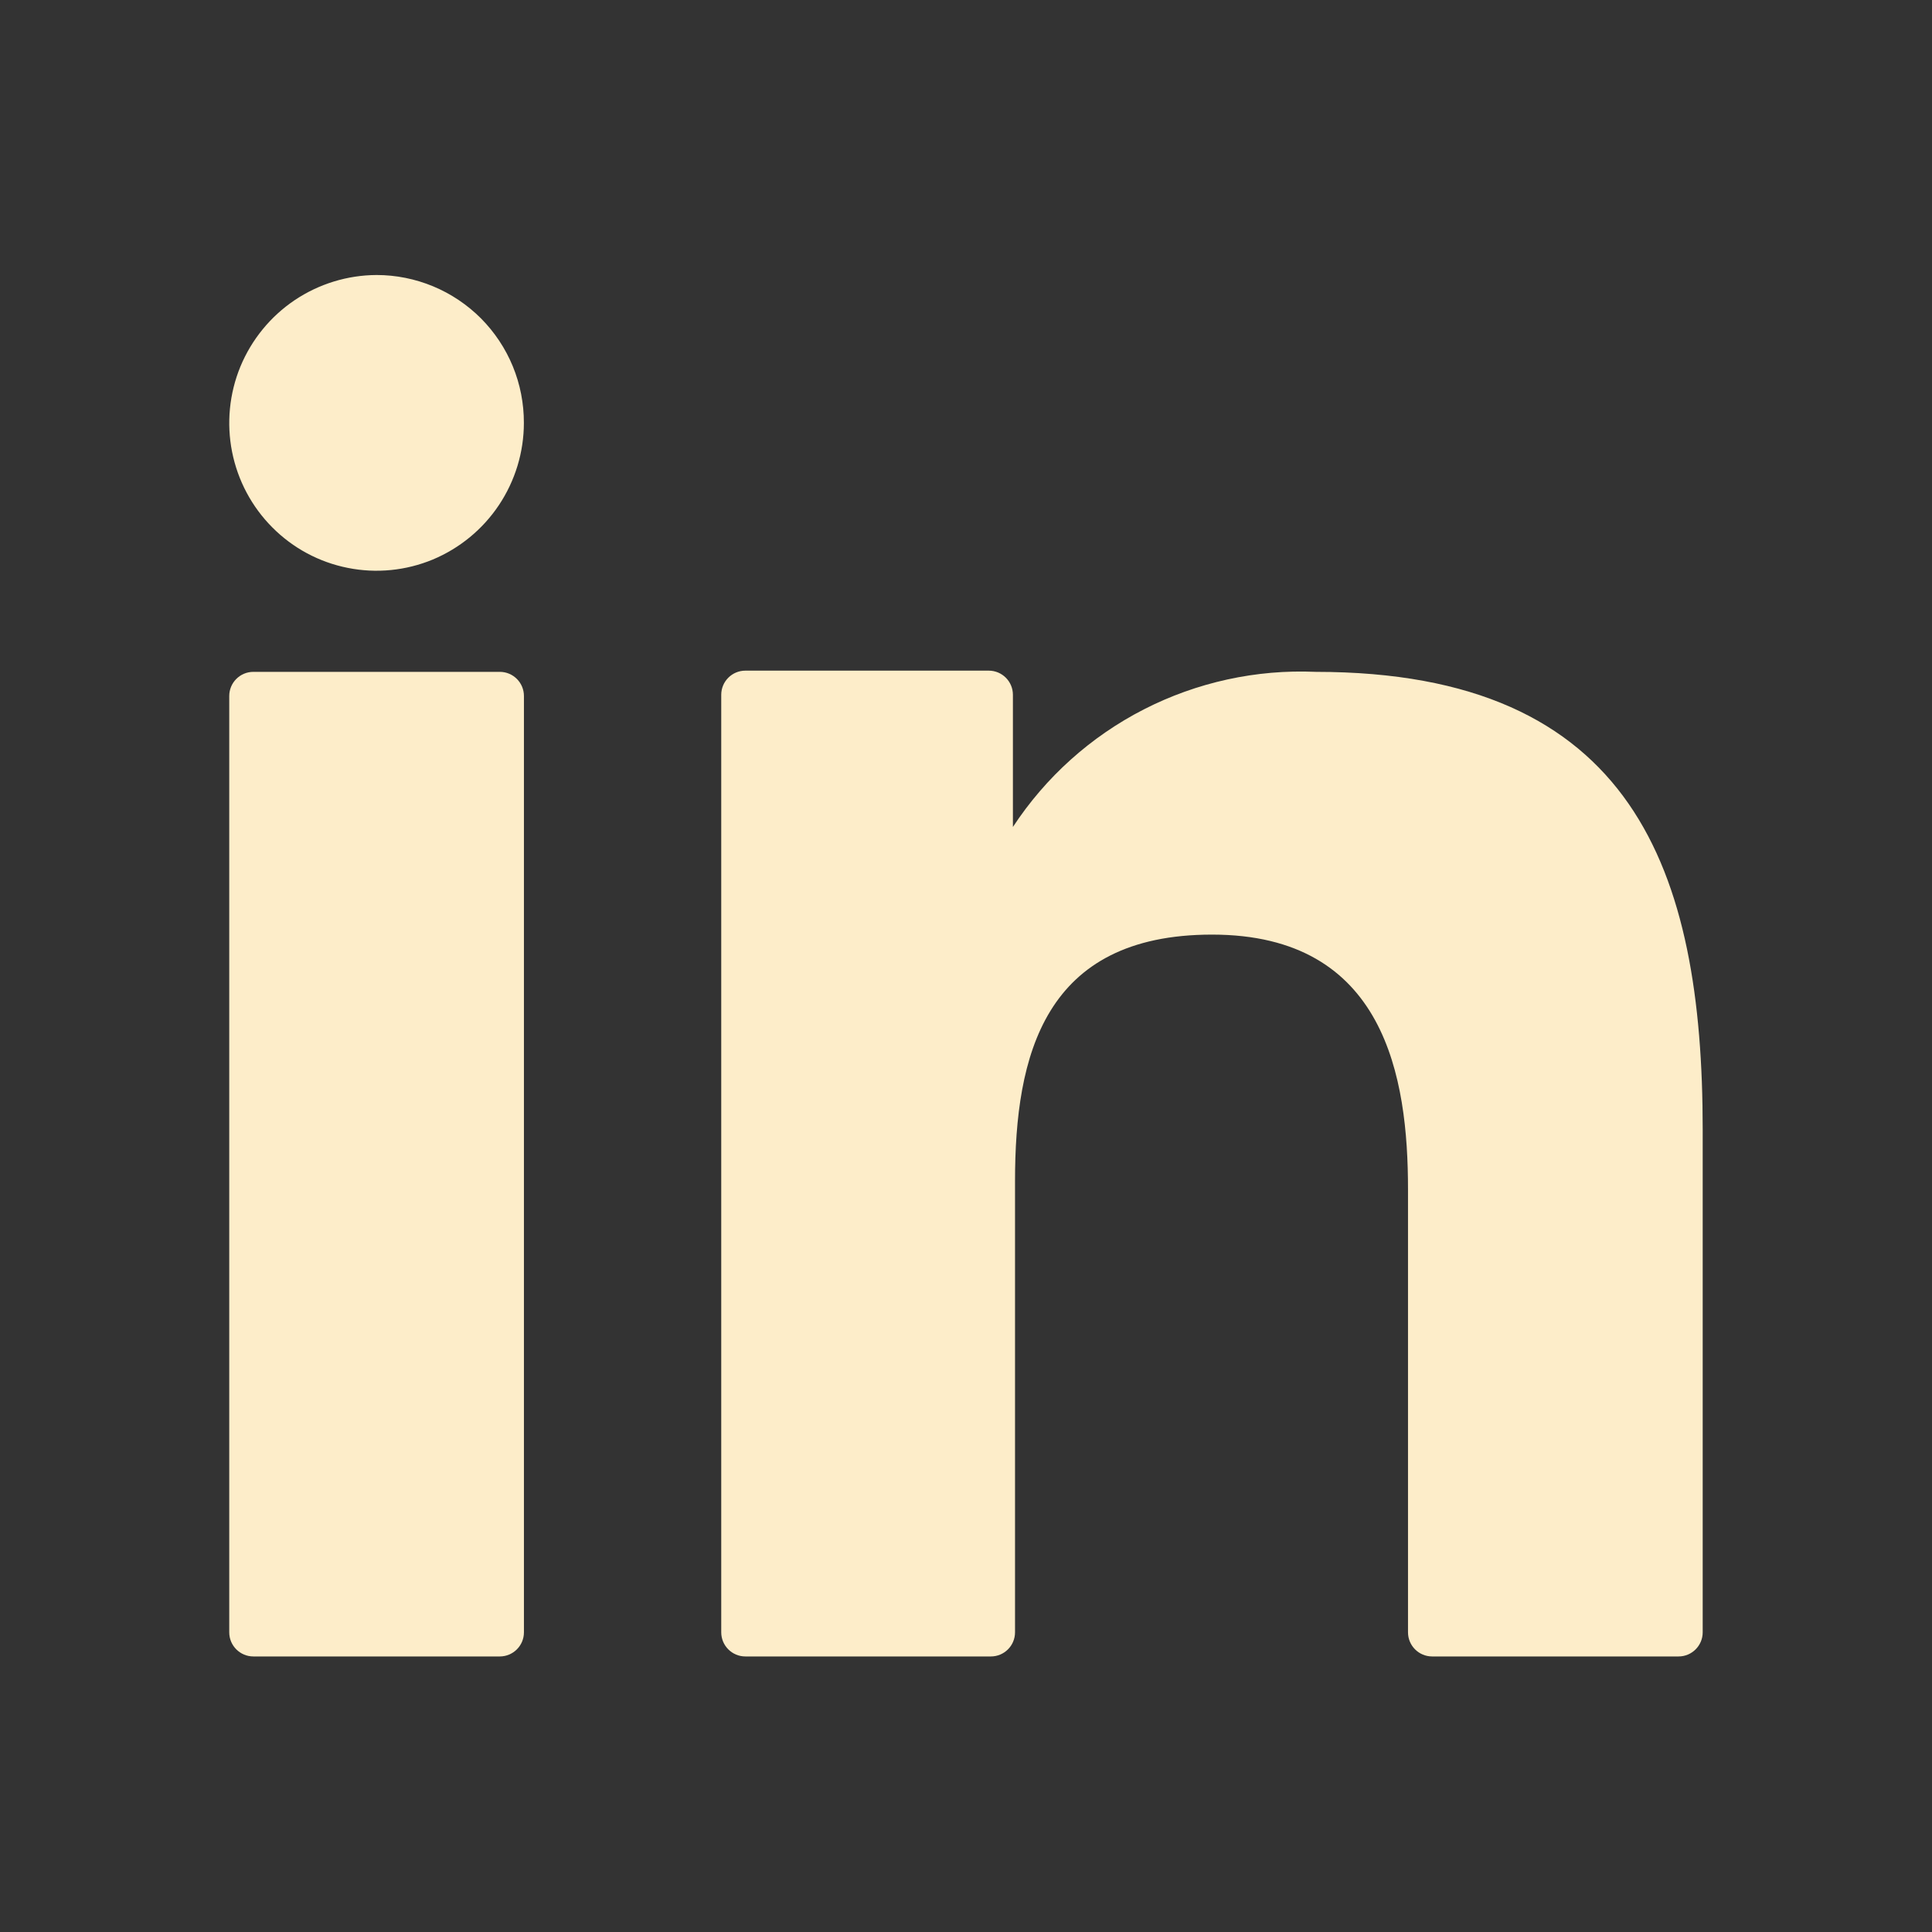
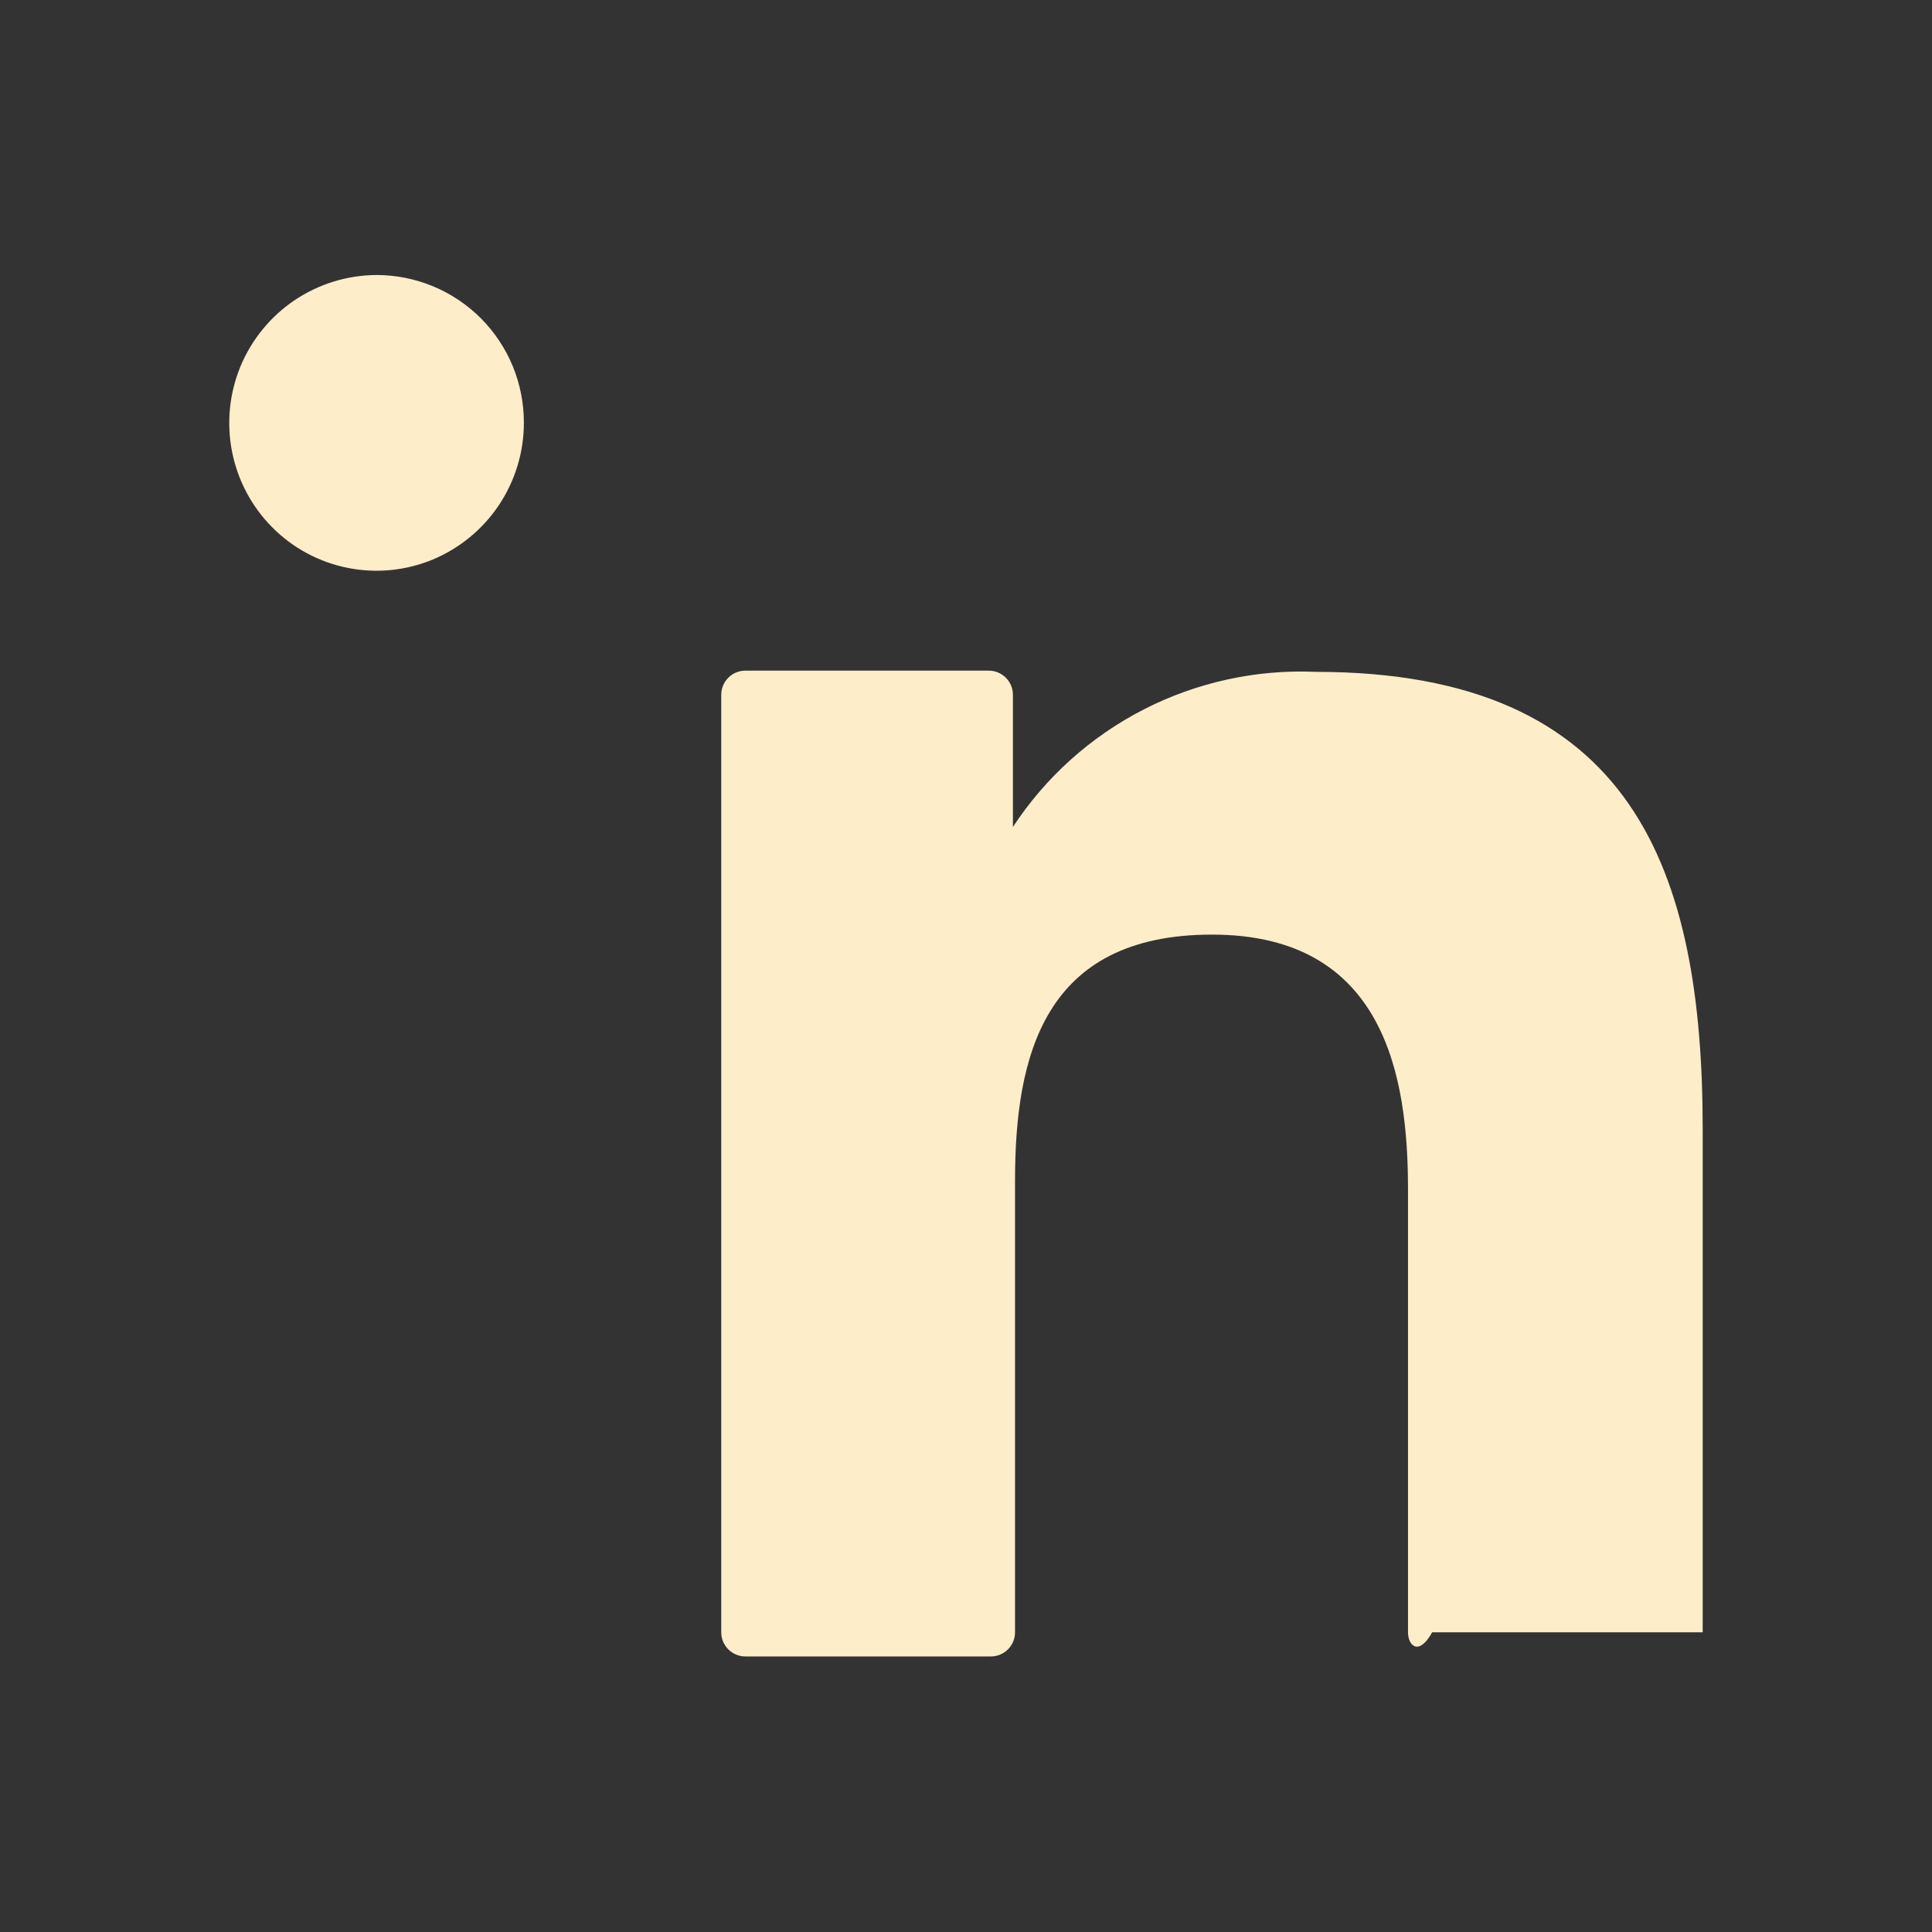
<svg xmlns="http://www.w3.org/2000/svg" width="32" height="32" viewBox="0 0 32 32" fill="none">
  <rect x="0" y="0" width="32" height="32" fill="#333333" stroke="none" />
-   <path fill-rule="evenodd" clip-rule="evenodd" d="M16.377 11.108C16.598 11.108 16.777 11.287 16.777 11.508V13.697C17.319 12.871 18.066 12.2 18.945 11.75C19.825 11.3 20.806 11.085 21.793 11.128C27.063 11.128 28.202 14.423 28.202 18.709V27.036C28.202 27.257 28.023 27.436 27.802 27.436H23.721C23.5 27.436 23.321 27.257 23.321 27.036V19.699C23.321 17.854 22.949 15.48 20.075 15.48C17.288 15.48 16.812 17.489 16.812 19.562V27.036C16.812 27.257 16.633 27.436 16.412 27.436H12.346C12.125 27.436 11.946 27.257 11.946 27.036V11.508C11.946 11.287 12.125 11.108 12.346 11.108H16.377ZM8.677 7.005C8.677 7.489 8.533 7.961 8.265 8.364C7.997 8.766 7.616 9.08 7.17 9.267C6.724 9.452 6.233 9.501 5.76 9.406C5.286 9.312 4.852 9.079 4.511 8.736C4.17 8.394 3.938 7.958 3.844 7.484C3.75 7.01 3.798 6.518 3.982 6.071C4.167 5.625 4.479 5.242 4.88 4.972C5.281 4.703 5.753 4.557 6.237 4.555C6.558 4.555 6.876 4.619 7.173 4.742C7.469 4.865 7.739 5.046 7.966 5.273C8.192 5.501 8.372 5.771 8.494 6.068C8.616 6.365 8.678 6.684 8.677 7.005Z" fill="#FDEDC9" />
-   <path d="M8.678 11.528C8.678 11.307 8.499 11.128 8.278 11.128H4.197C3.976 11.128 3.797 11.307 3.797 11.528V27.036C3.797 27.257 3.976 27.436 4.197 27.436H8.278C8.499 27.436 8.678 27.257 8.678 27.036V11.528Z" fill="#FDEDC9" />
+   <path fill-rule="evenodd" clip-rule="evenodd" d="M16.377 11.108C16.598 11.108 16.777 11.287 16.777 11.508V13.697C17.319 12.871 18.066 12.2 18.945 11.75C19.825 11.3 20.806 11.085 21.793 11.128C27.063 11.128 28.202 14.423 28.202 18.709V27.036H23.721C23.5 27.436 23.321 27.257 23.321 27.036V19.699C23.321 17.854 22.949 15.48 20.075 15.48C17.288 15.48 16.812 17.489 16.812 19.562V27.036C16.812 27.257 16.633 27.436 16.412 27.436H12.346C12.125 27.436 11.946 27.257 11.946 27.036V11.508C11.946 11.287 12.125 11.108 12.346 11.108H16.377ZM8.677 7.005C8.677 7.489 8.533 7.961 8.265 8.364C7.997 8.766 7.616 9.08 7.17 9.267C6.724 9.452 6.233 9.501 5.76 9.406C5.286 9.312 4.852 9.079 4.511 8.736C4.17 8.394 3.938 7.958 3.844 7.484C3.75 7.01 3.798 6.518 3.982 6.071C4.167 5.625 4.479 5.242 4.88 4.972C5.281 4.703 5.753 4.557 6.237 4.555C6.558 4.555 6.876 4.619 7.173 4.742C7.469 4.865 7.739 5.046 7.966 5.273C8.192 5.501 8.372 5.771 8.494 6.068C8.616 6.365 8.678 6.684 8.677 7.005Z" fill="#FDEDC9" />
</svg>